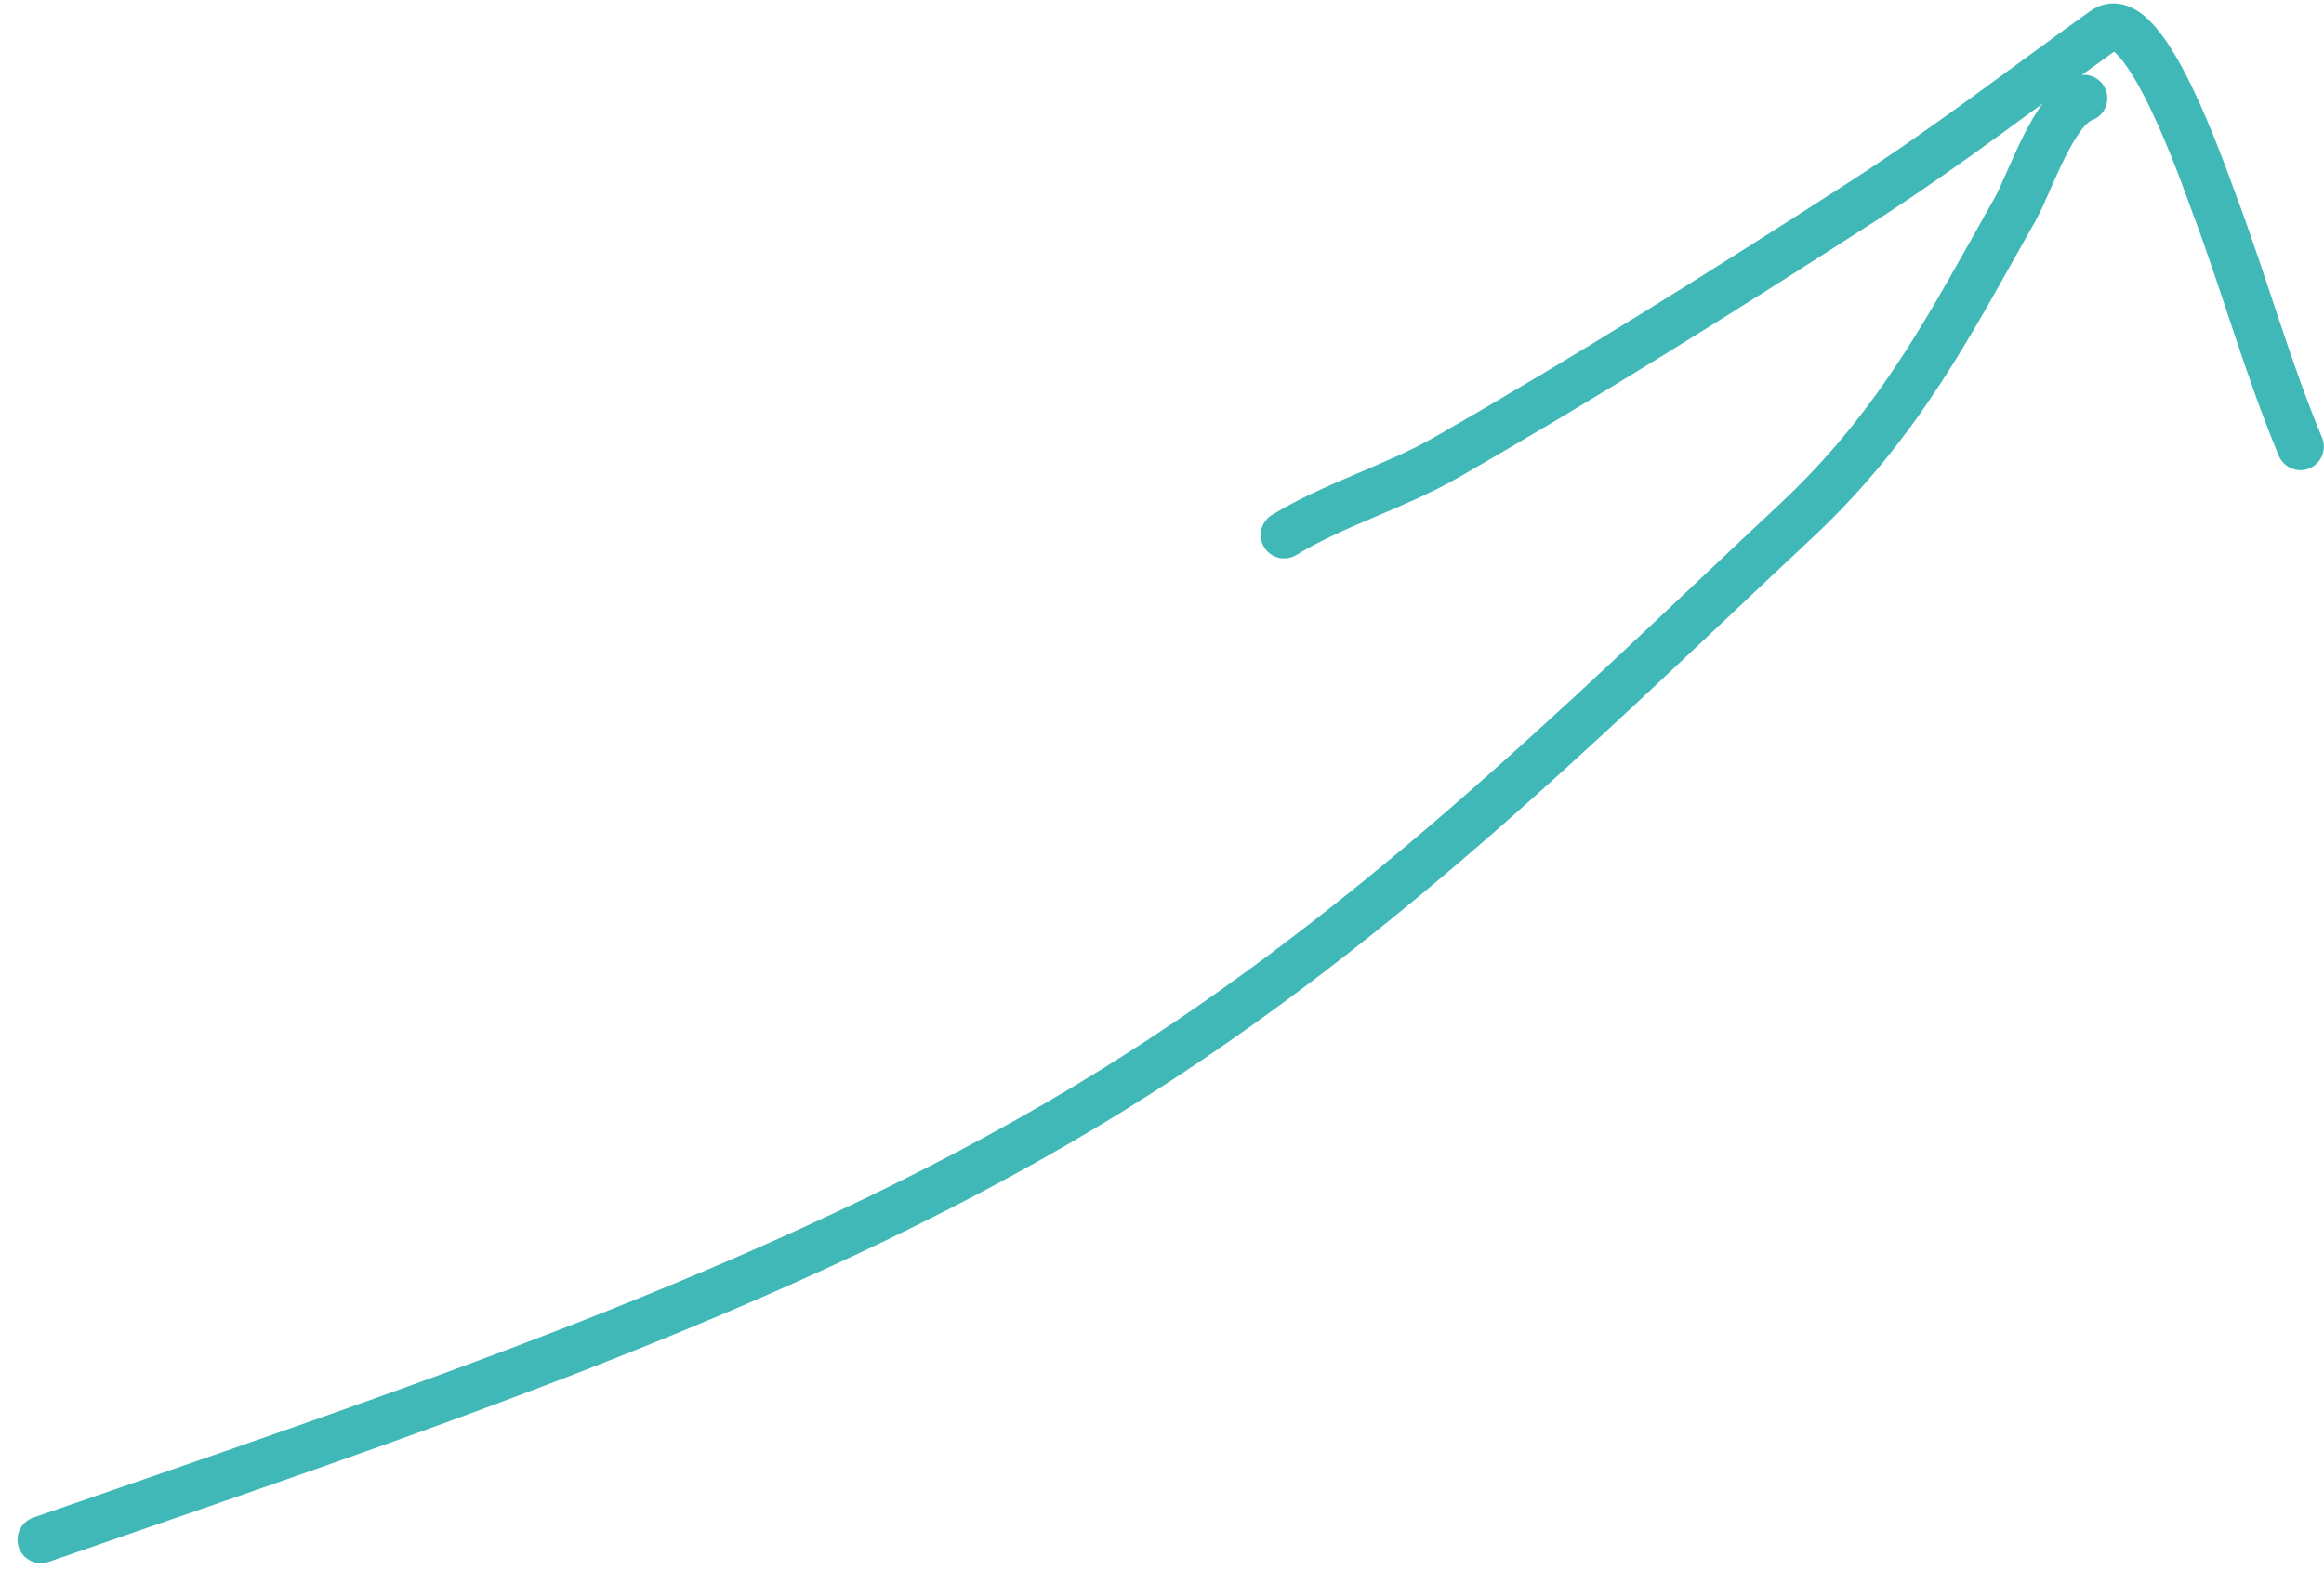
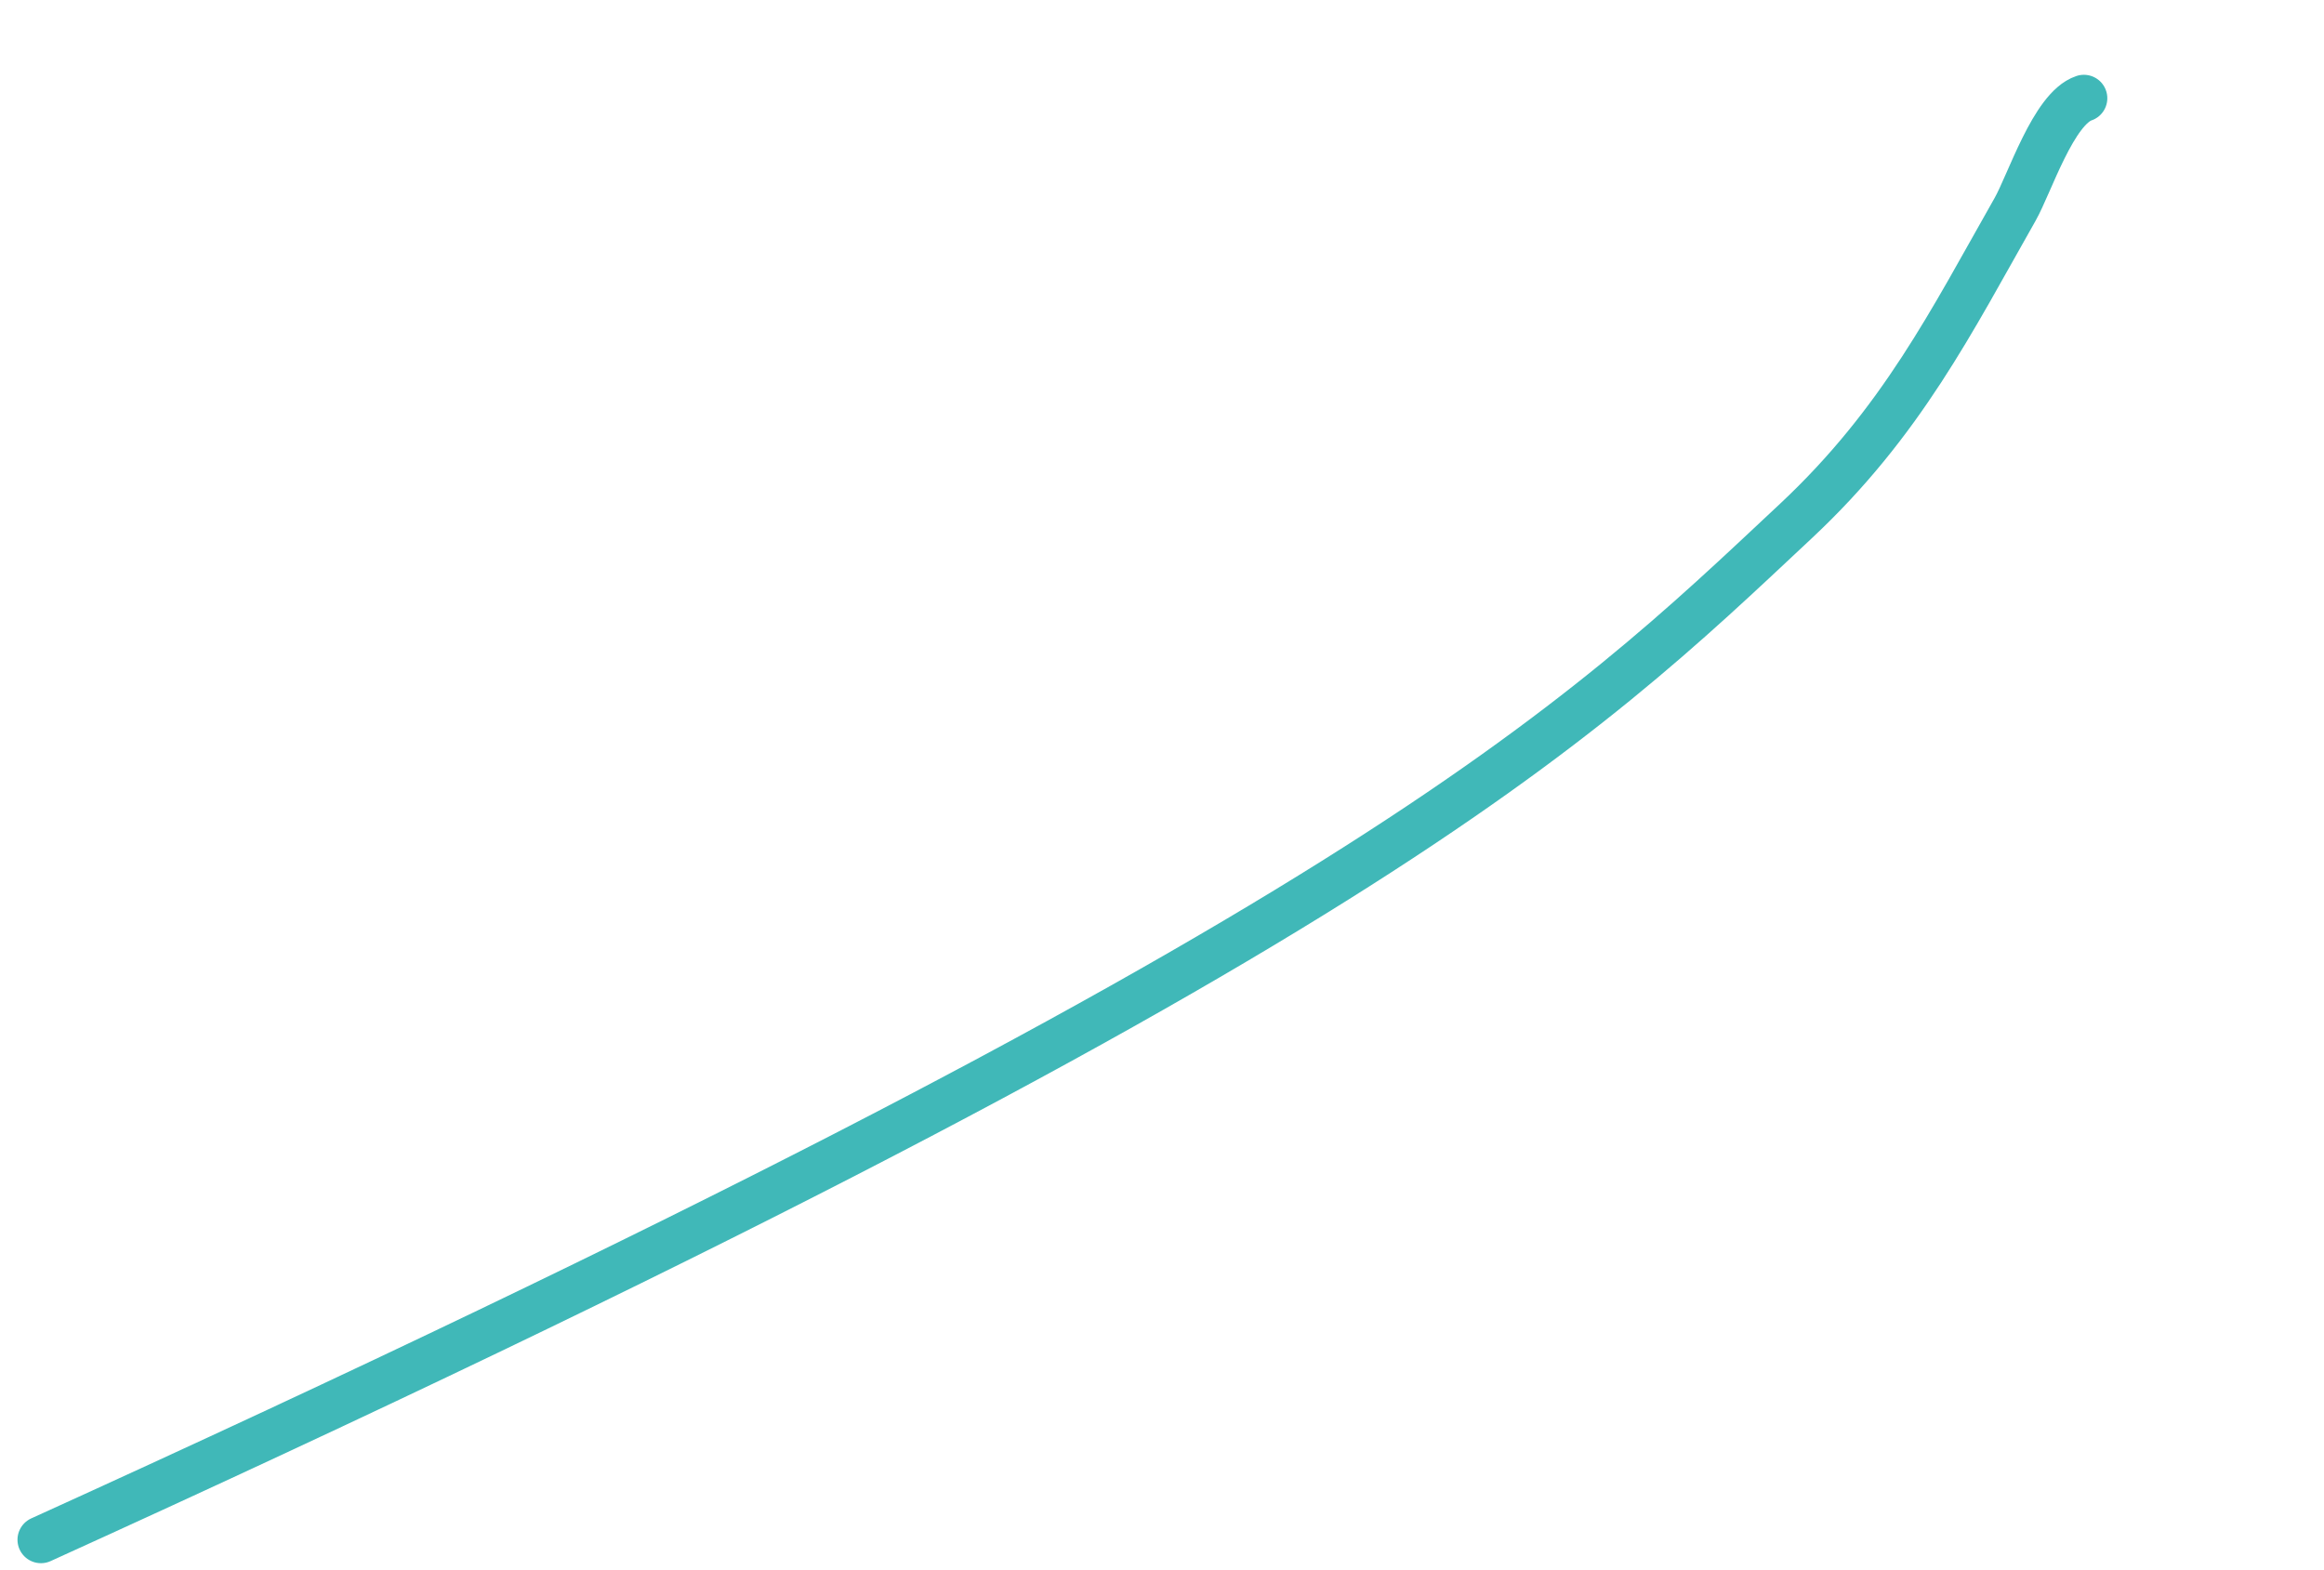
<svg xmlns="http://www.w3.org/2000/svg" width="114" height="77" viewBox="0 0 114 77" fill="none">
-   <path d="M2.008 75.534C19.916 69.315 38.138 63.37 53.287 54.263C67.045 45.992 77.419 35.555 88.099 25.556C93.28 20.706 95.746 15.728 98.843 10.278C99.556 9.023 100.733 5.316 102.221 4.819" stroke="#40B8B8" stroke-width="2.3" stroke-linecap="round" />
-   <path d="M62.992 26.243C65.396 24.765 68.431 23.882 70.939 22.443C77.916 18.442 84.669 14.197 91.35 9.889C95.441 7.251 99.29 4.28 103.211 1.472C105.178 0.063 108.117 8.67 108.629 10.034C110.114 13.987 111.22 18.022 112.844 21.914" stroke="#40B8B8" stroke-width="2.3" stroke-linecap="round" />
+   <path d="M2.008 75.534C67.045 45.992 77.419 35.555 88.099 25.556C93.28 20.706 95.746 15.728 98.843 10.278C99.556 9.023 100.733 5.316 102.221 4.819" stroke="#40B8B8" stroke-width="2.3" stroke-linecap="round" />
</svg>